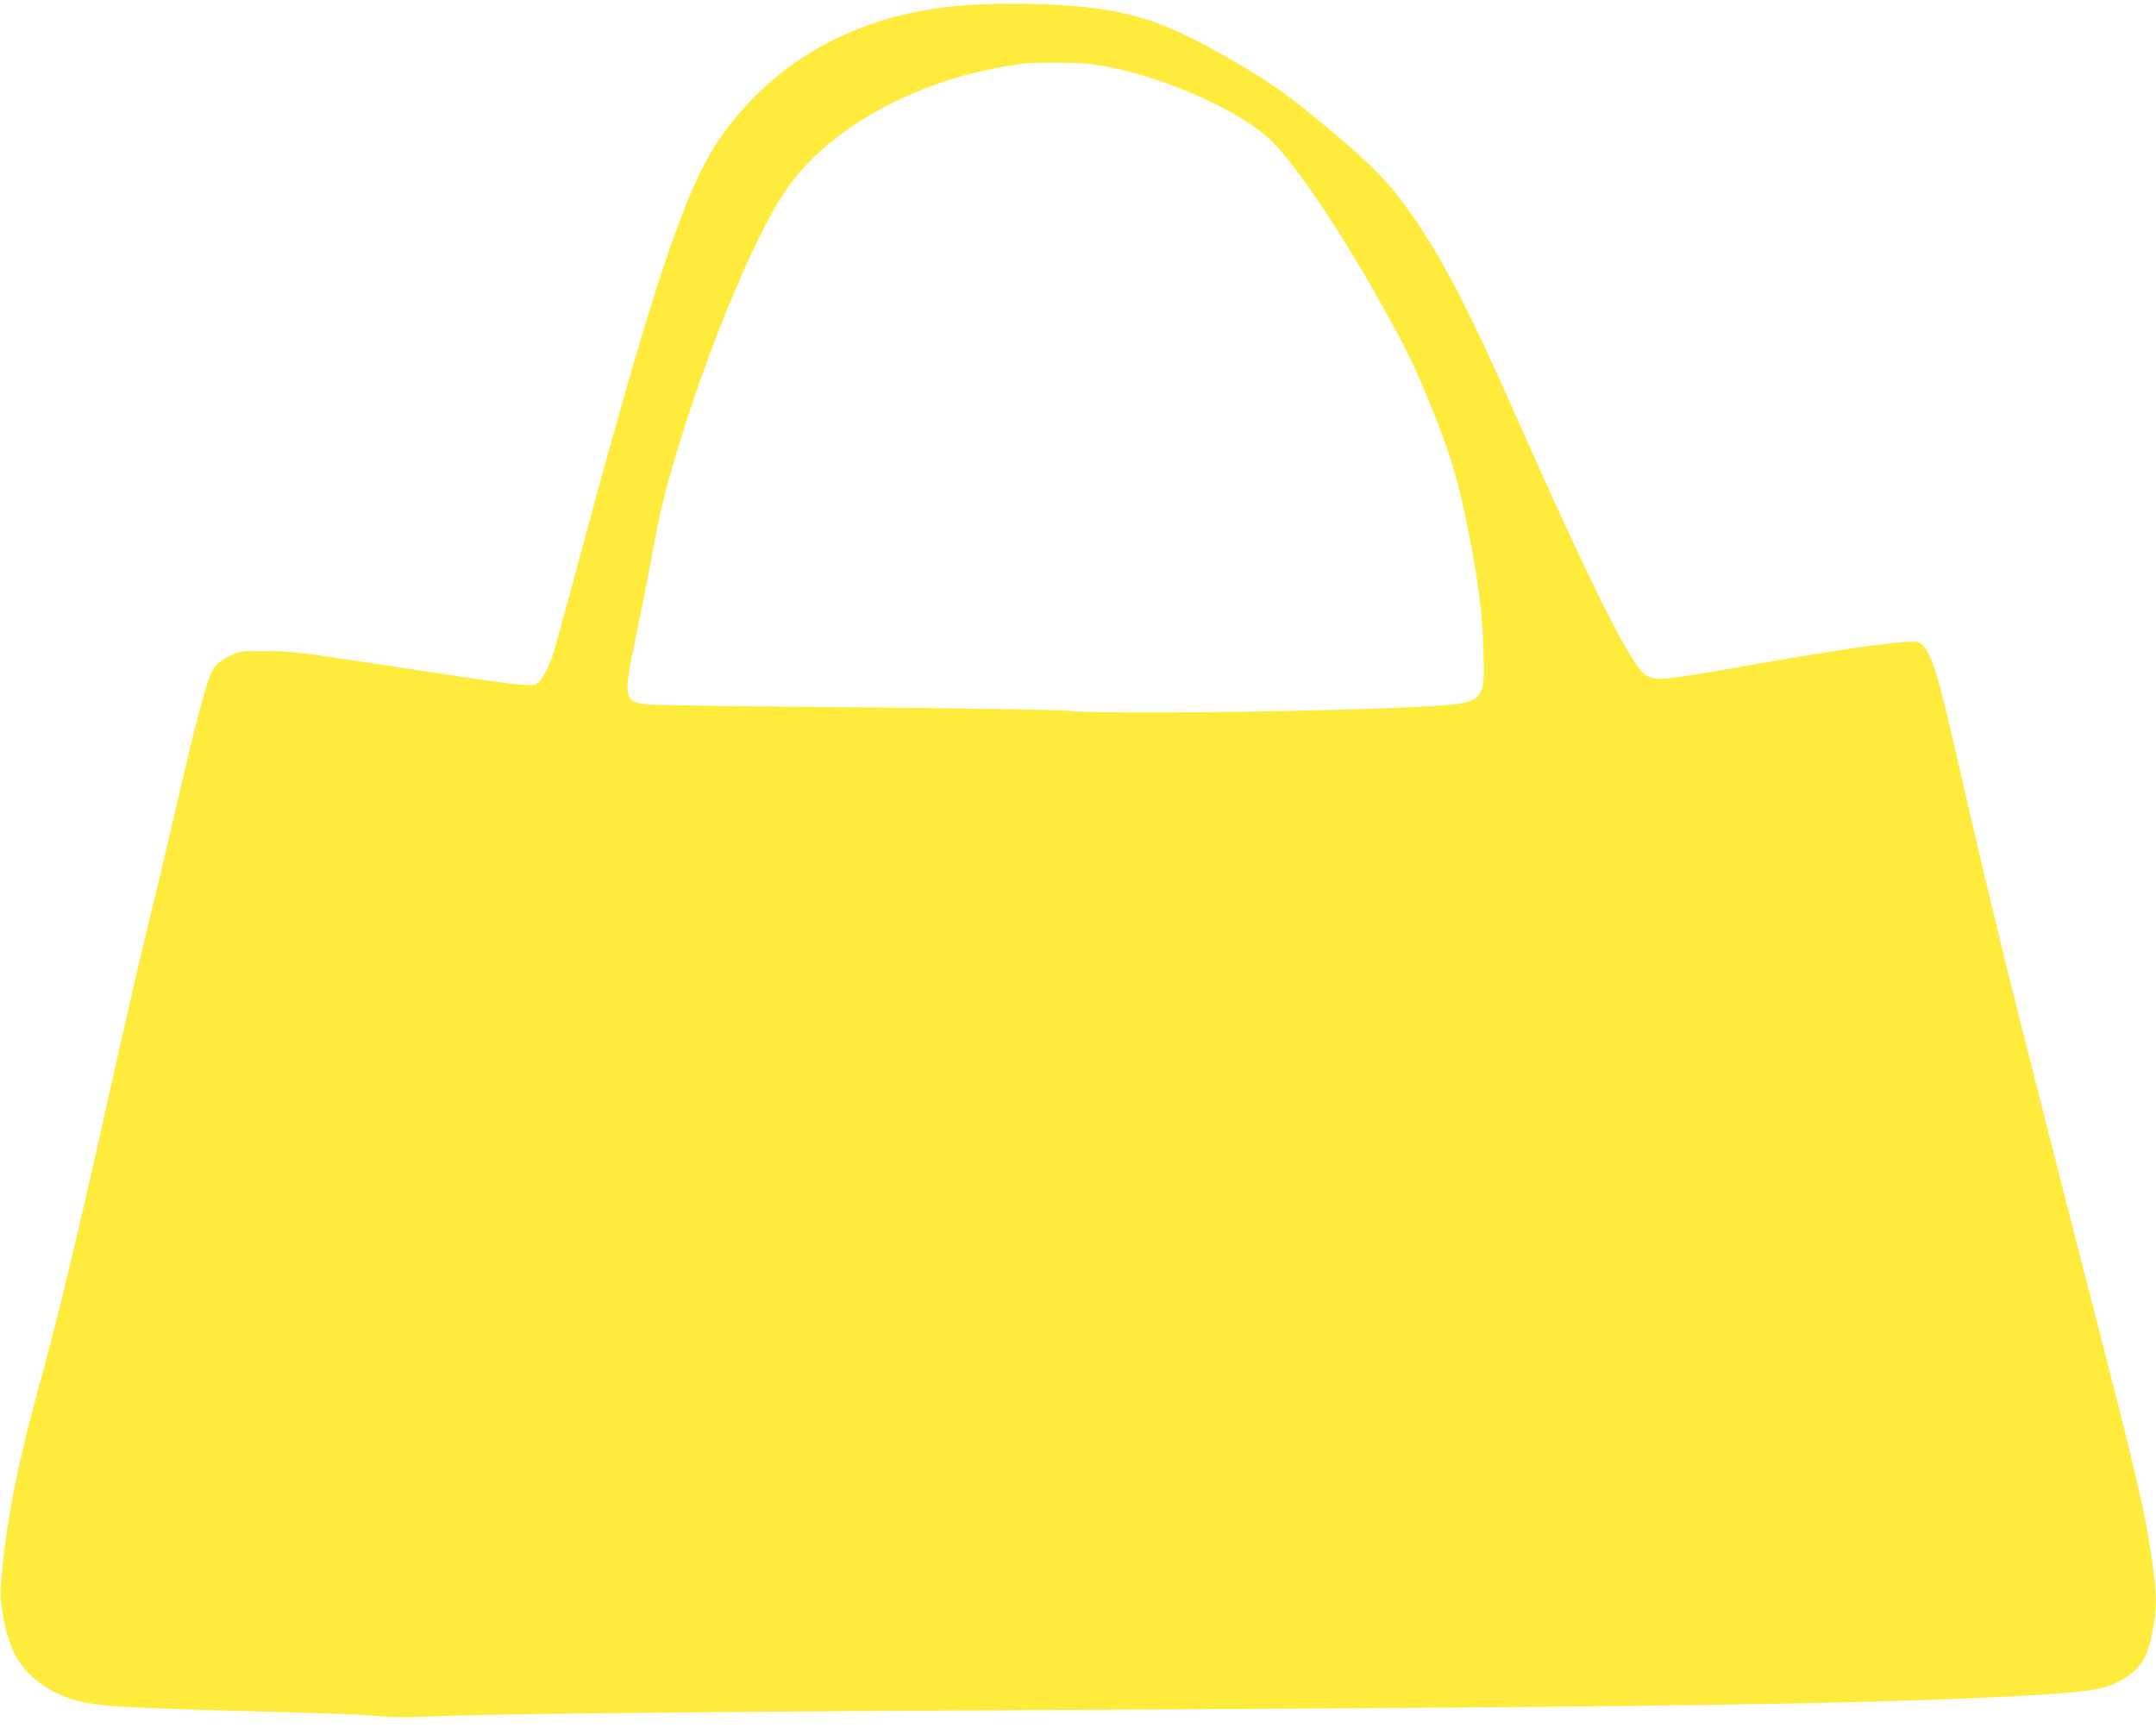
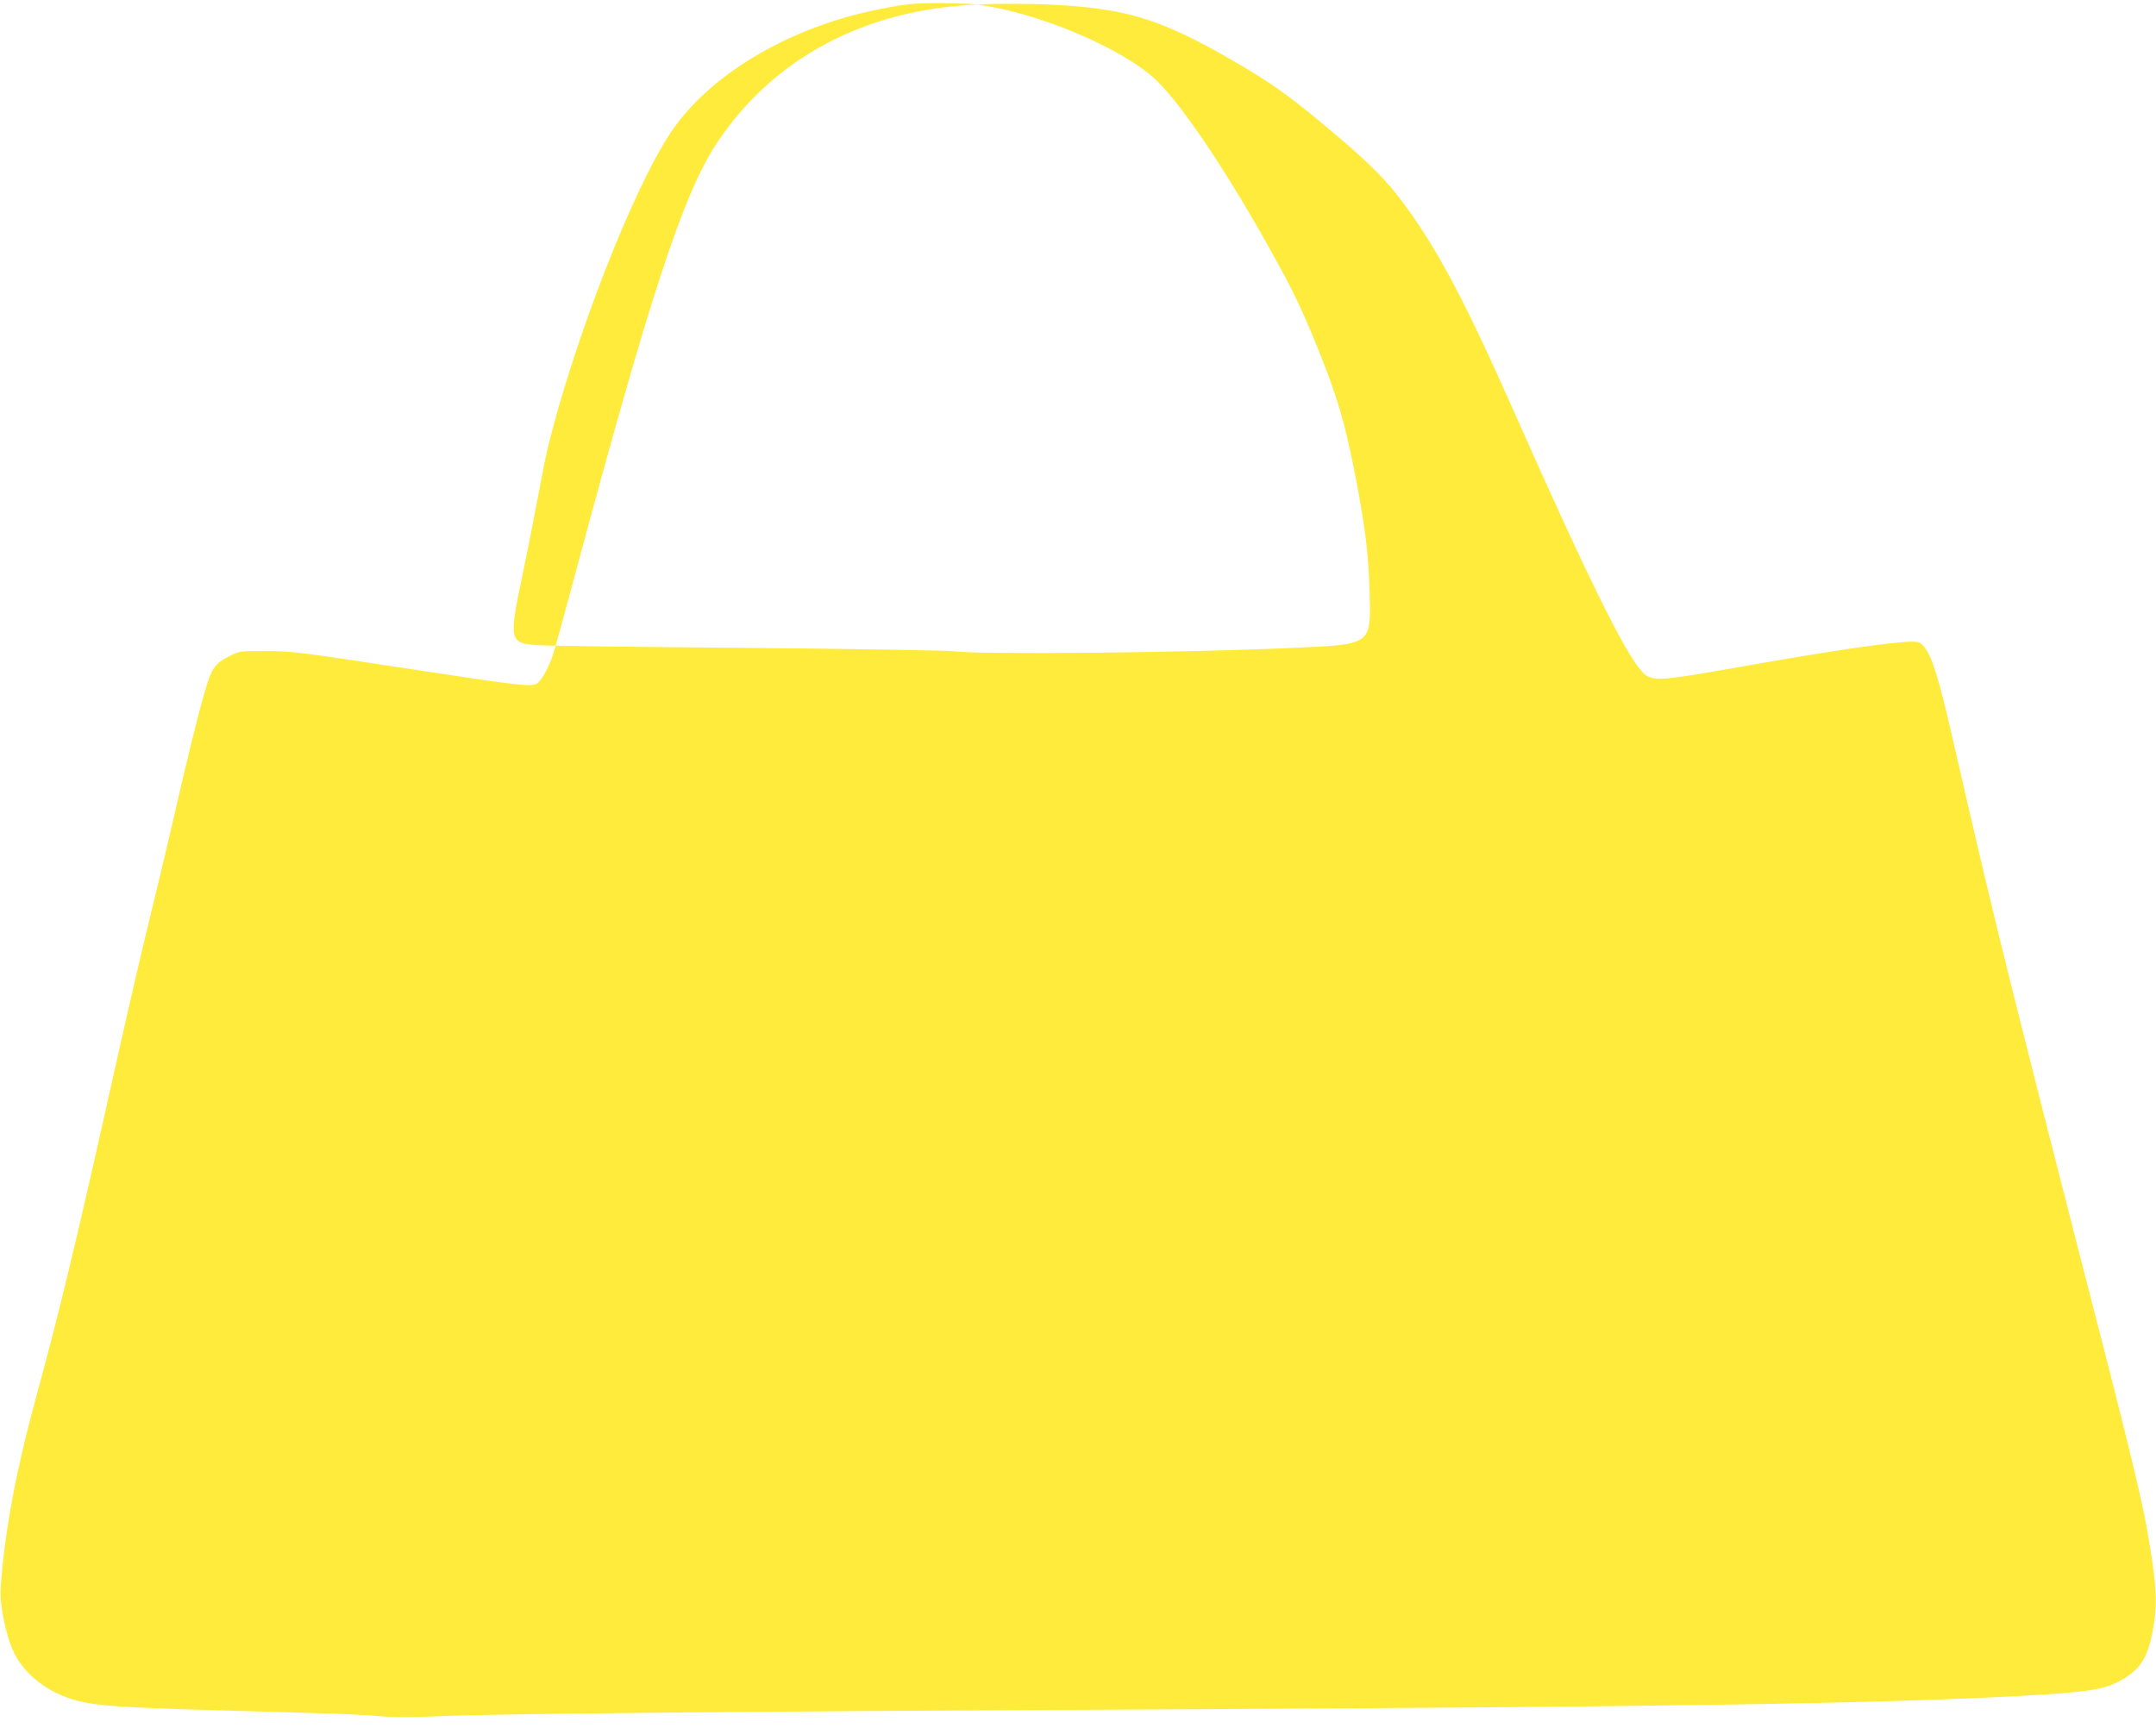
<svg xmlns="http://www.w3.org/2000/svg" version="1.0" width="1280pt" height="1026pt" viewBox="0 0 1280 1026" preserveAspectRatio="xMidYMid meet">
  <g transform="translate(0,1026) scale(0.1,-0.1)" fill="#ffeb3b" stroke="none">
-     <path d="M5800 10233 c-665 -29 -1205 -316 -1540 -816 -204 -306 -399 -901 -859 -2617 -55 -206 -109 -401 -120 -433 -29 -83 -69 -153 -97 -168 -33 -17 -125 -7 -672 77 -771 117 -766 117 -932 118 -149 1 -157 0 -210 -26 -94 -46 -112 -71 -153 -211 -41 -140 -94 -352 -196 -797 -39 -168 -102 -433 -141 -590 -39 -157 -129 -548 -201 -870 -219 -984 -327 -1433 -459 -1915 -123 -448 -194 -823 -216 -1155 -7 -101 32 -287 80 -385 68 -136 207 -240 380 -285 116 -29 260 -39 816 -55 729 -20 848 -24 981 -36 80 -7 182 -7 335 0 304 15 1772 29 4284 41 3017 15 4278 34 5130 81 371 20 480 36 572 86 124 67 169 137 199 302 25 139 24 222 -5 421 -44 303 -92 503 -428 1805 -126 490 -301 1178 -389 1530 -144 577 -200 815 -370 1555 -78 341 -120 476 -166 530 -21 26 -32 30 -72 30 -111 0 -500 -57 -1021 -150 -443 -78 -495 -83 -551 -54 -88 45 -314 495 -799 1589 -282 637 -449 950 -646 1216 -105 141 -194 231 -404 409 -273 231 -377 305 -621 446 -408 235 -610 299 -1019 324 -153 9 -331 10 -490 3z m676 -353 c340 -43 815 -237 1037 -424 154 -129 452 -570 737 -1091 111 -201 155 -295 243 -510 121 -298 165 -446 227 -760 60 -309 81 -477 87 -696 9 -325 19 -317 -452 -339 -635 -29 -1863 -41 -2020 -20 -38 5 -587 14 -1220 20 -632 5 -1192 12 -1242 16 -175 11 -178 24 -93 426 22 104 60 297 85 430 25 134 52 272 61 308 159 650 505 1539 732 1880 200 300 586 554 1045 686 108 31 284 67 377 77 77 8 320 6 396 -3z" />
+     <path d="M5800 10233 c-665 -29 -1205 -316 -1540 -816 -204 -306 -399 -901 -859 -2617 -55 -206 -109 -401 -120 -433 -29 -83 -69 -153 -97 -168 -33 -17 -125 -7 -672 77 -771 117 -766 117 -932 118 -149 1 -157 0 -210 -26 -94 -46 -112 -71 -153 -211 -41 -140 -94 -352 -196 -797 -39 -168 -102 -433 -141 -590 -39 -157 -129 -548 -201 -870 -219 -984 -327 -1433 -459 -1915 -123 -448 -194 -823 -216 -1155 -7 -101 32 -287 80 -385 68 -136 207 -240 380 -285 116 -29 260 -39 816 -55 729 -20 848 -24 981 -36 80 -7 182 -7 335 0 304 15 1772 29 4284 41 3017 15 4278 34 5130 81 371 20 480 36 572 86 124 67 169 137 199 302 25 139 24 222 -5 421 -44 303 -92 503 -428 1805 -126 490 -301 1178 -389 1530 -144 577 -200 815 -370 1555 -78 341 -120 476 -166 530 -21 26 -32 30 -72 30 -111 0 -500 -57 -1021 -150 -443 -78 -495 -83 -551 -54 -88 45 -314 495 -799 1589 -282 637 -449 950 -646 1216 -105 141 -194 231 -404 409 -273 231 -377 305 -621 446 -408 235 -610 299 -1019 324 -153 9 -331 10 -490 3z c340 -43 815 -237 1037 -424 154 -129 452 -570 737 -1091 111 -201 155 -295 243 -510 121 -298 165 -446 227 -760 60 -309 81 -477 87 -696 9 -325 19 -317 -452 -339 -635 -29 -1863 -41 -2020 -20 -38 5 -587 14 -1220 20 -632 5 -1192 12 -1242 16 -175 11 -178 24 -93 426 22 104 60 297 85 430 25 134 52 272 61 308 159 650 505 1539 732 1880 200 300 586 554 1045 686 108 31 284 67 377 77 77 8 320 6 396 -3z" />
  </g>
</svg>